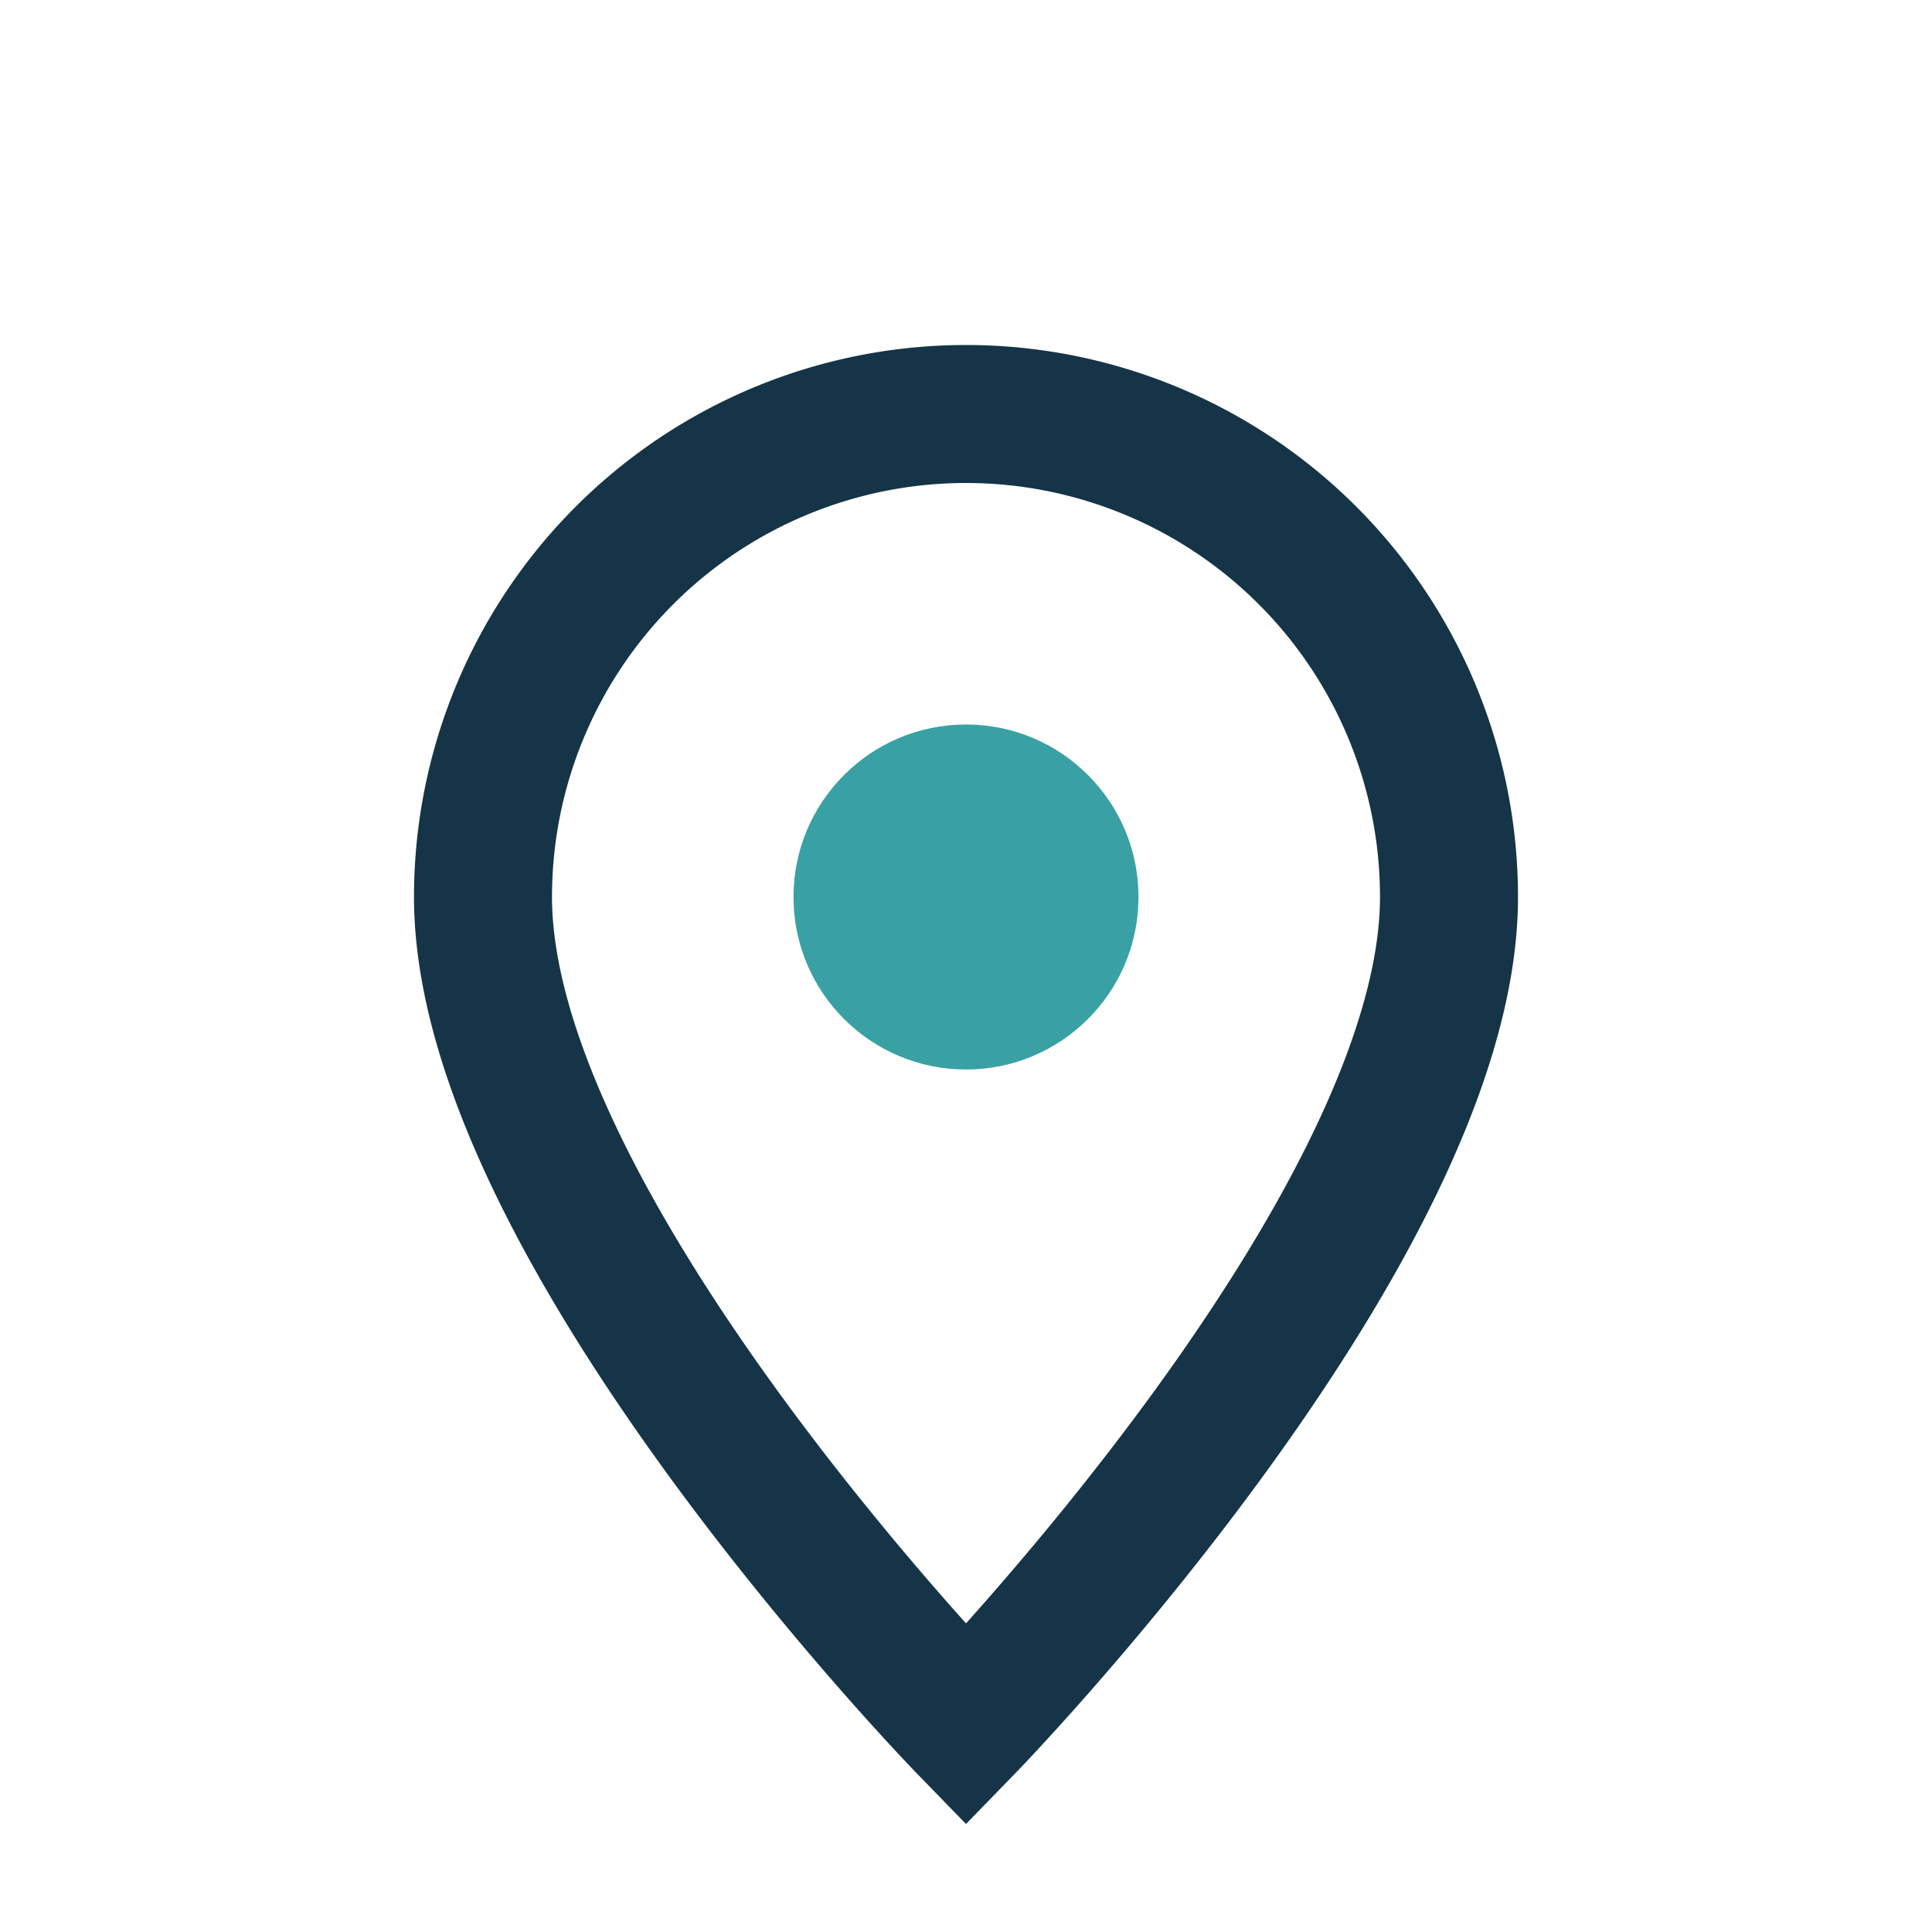
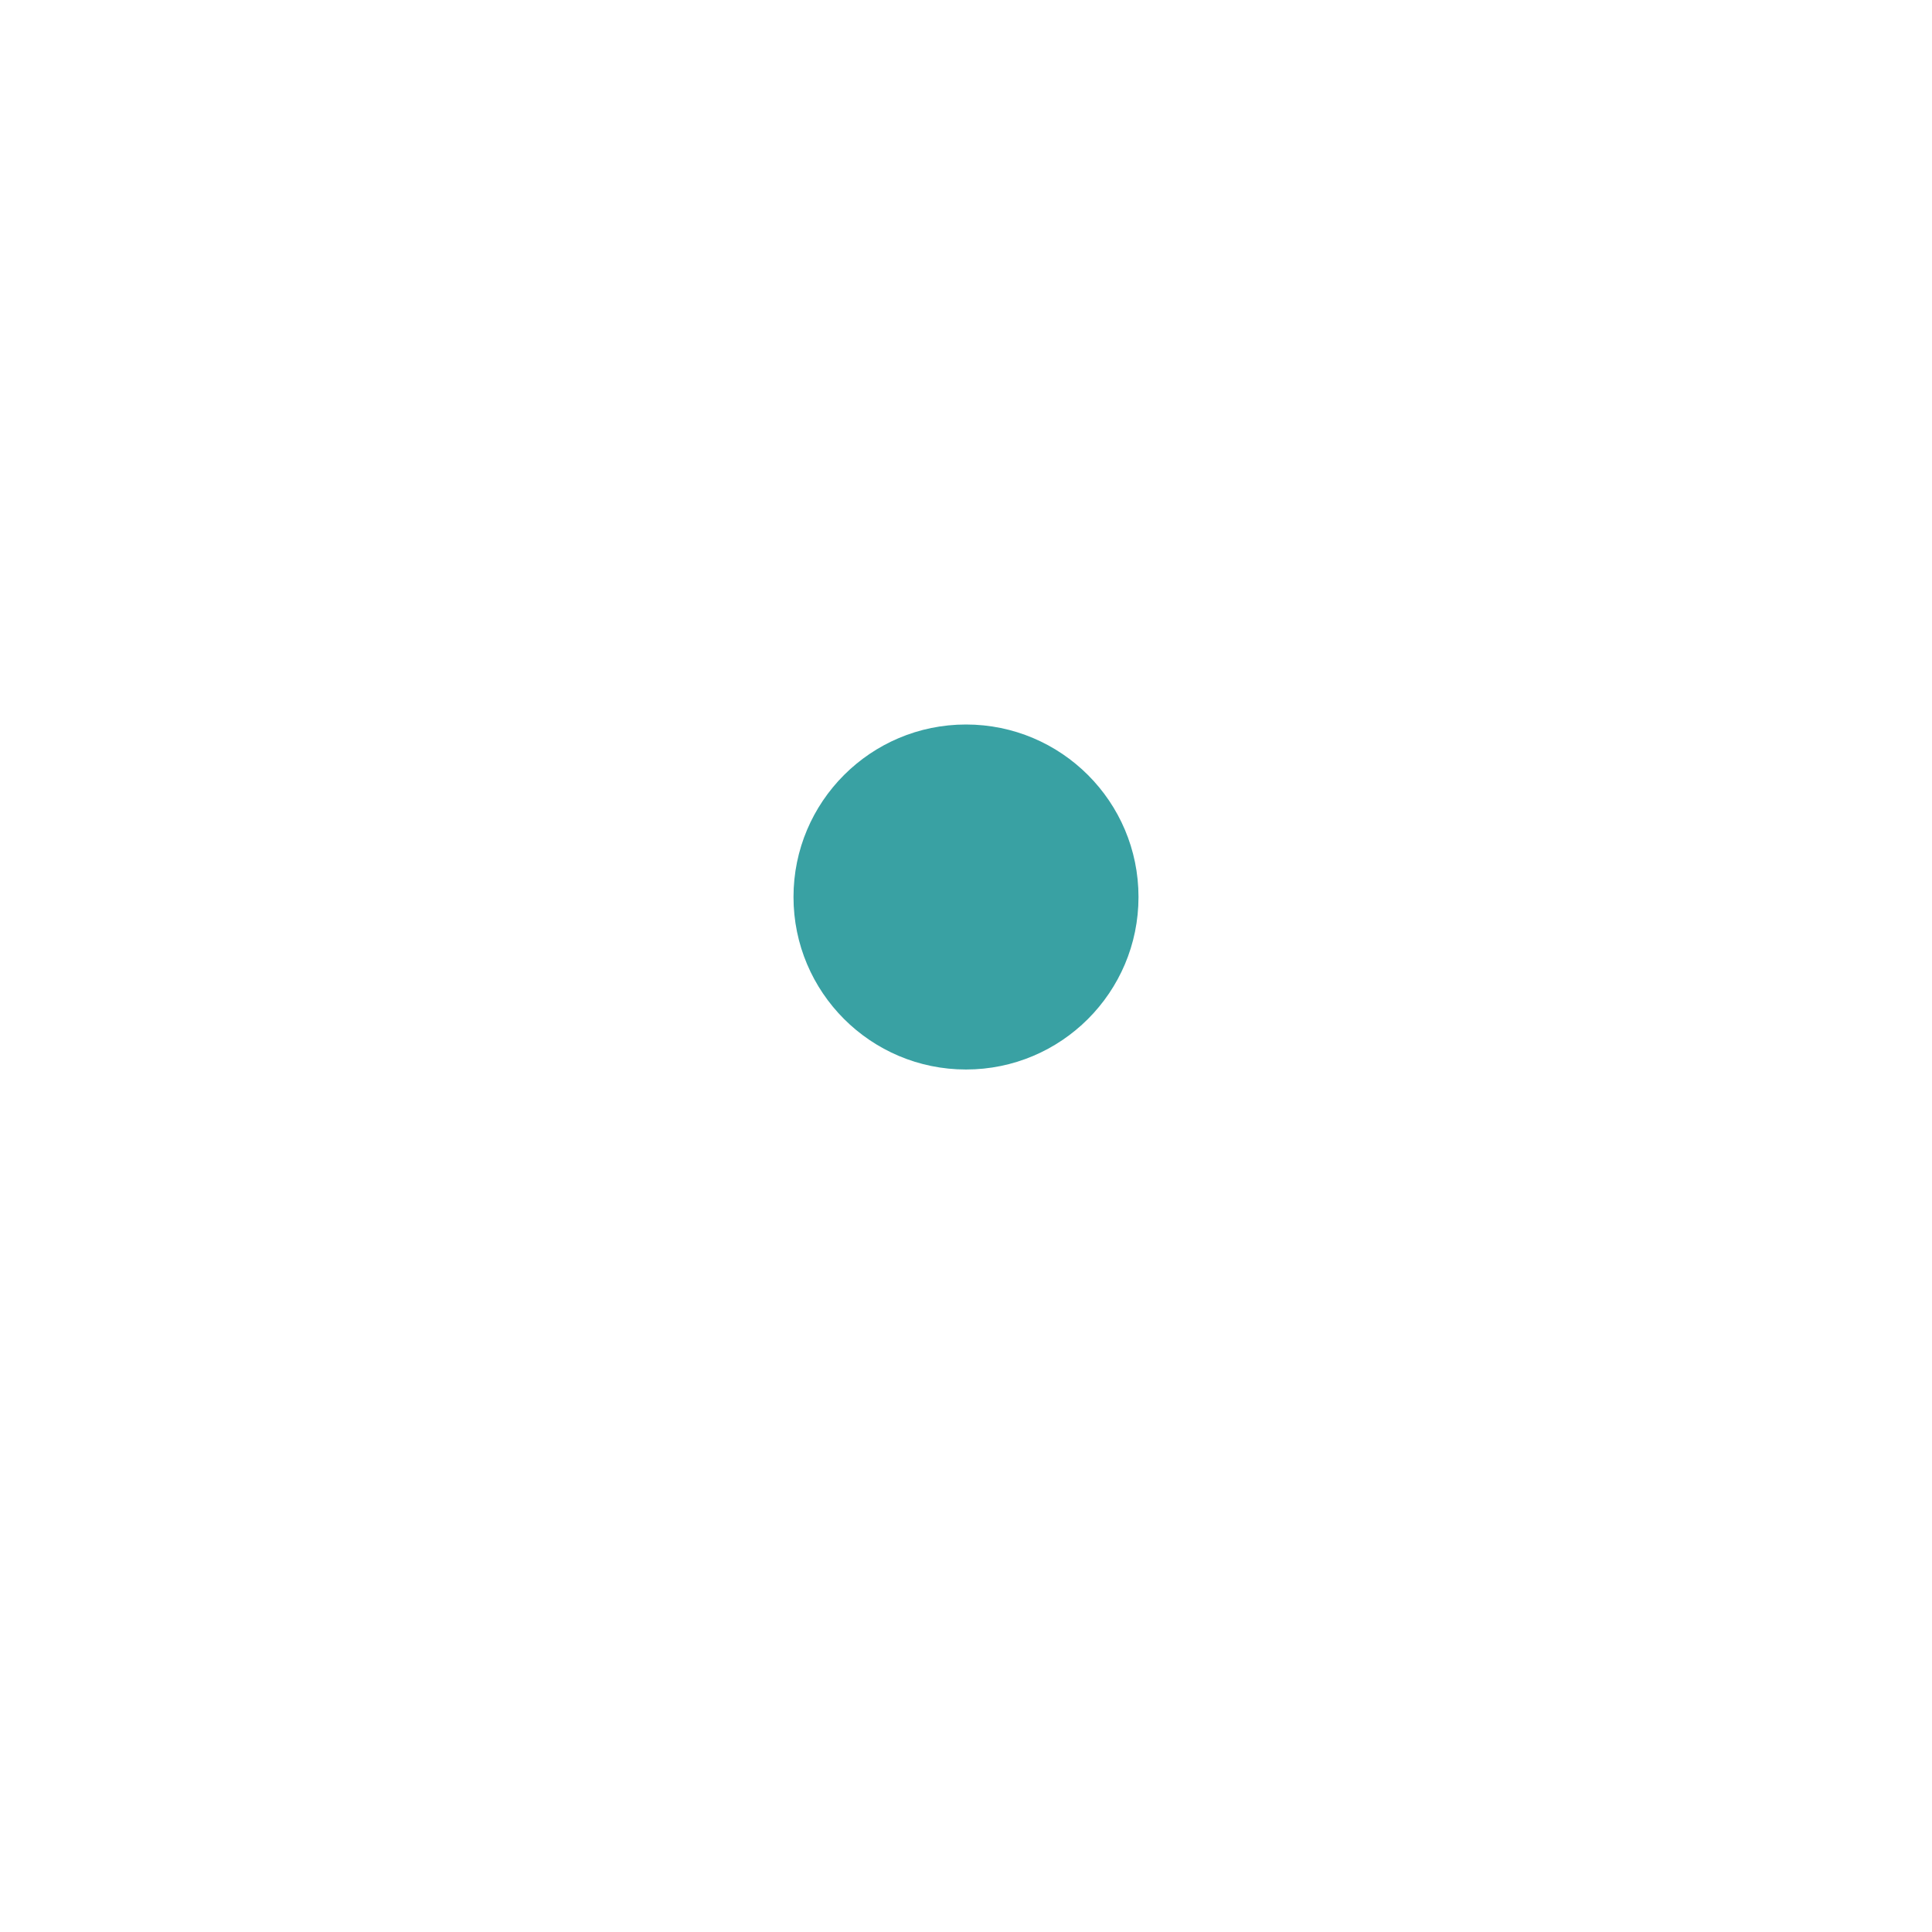
<svg xmlns="http://www.w3.org/2000/svg" width="28" height="28" viewBox="0 0 28 28">
-   <path d="M14 25s7-7.2 7-12a7 7 0 1 0-14 0c0 4.8 7 12 7 12z" fill="none" stroke="#153447" stroke-width="2" />
  <circle cx="14" cy="13" r="2.5" fill="#39A1A3" />
</svg>